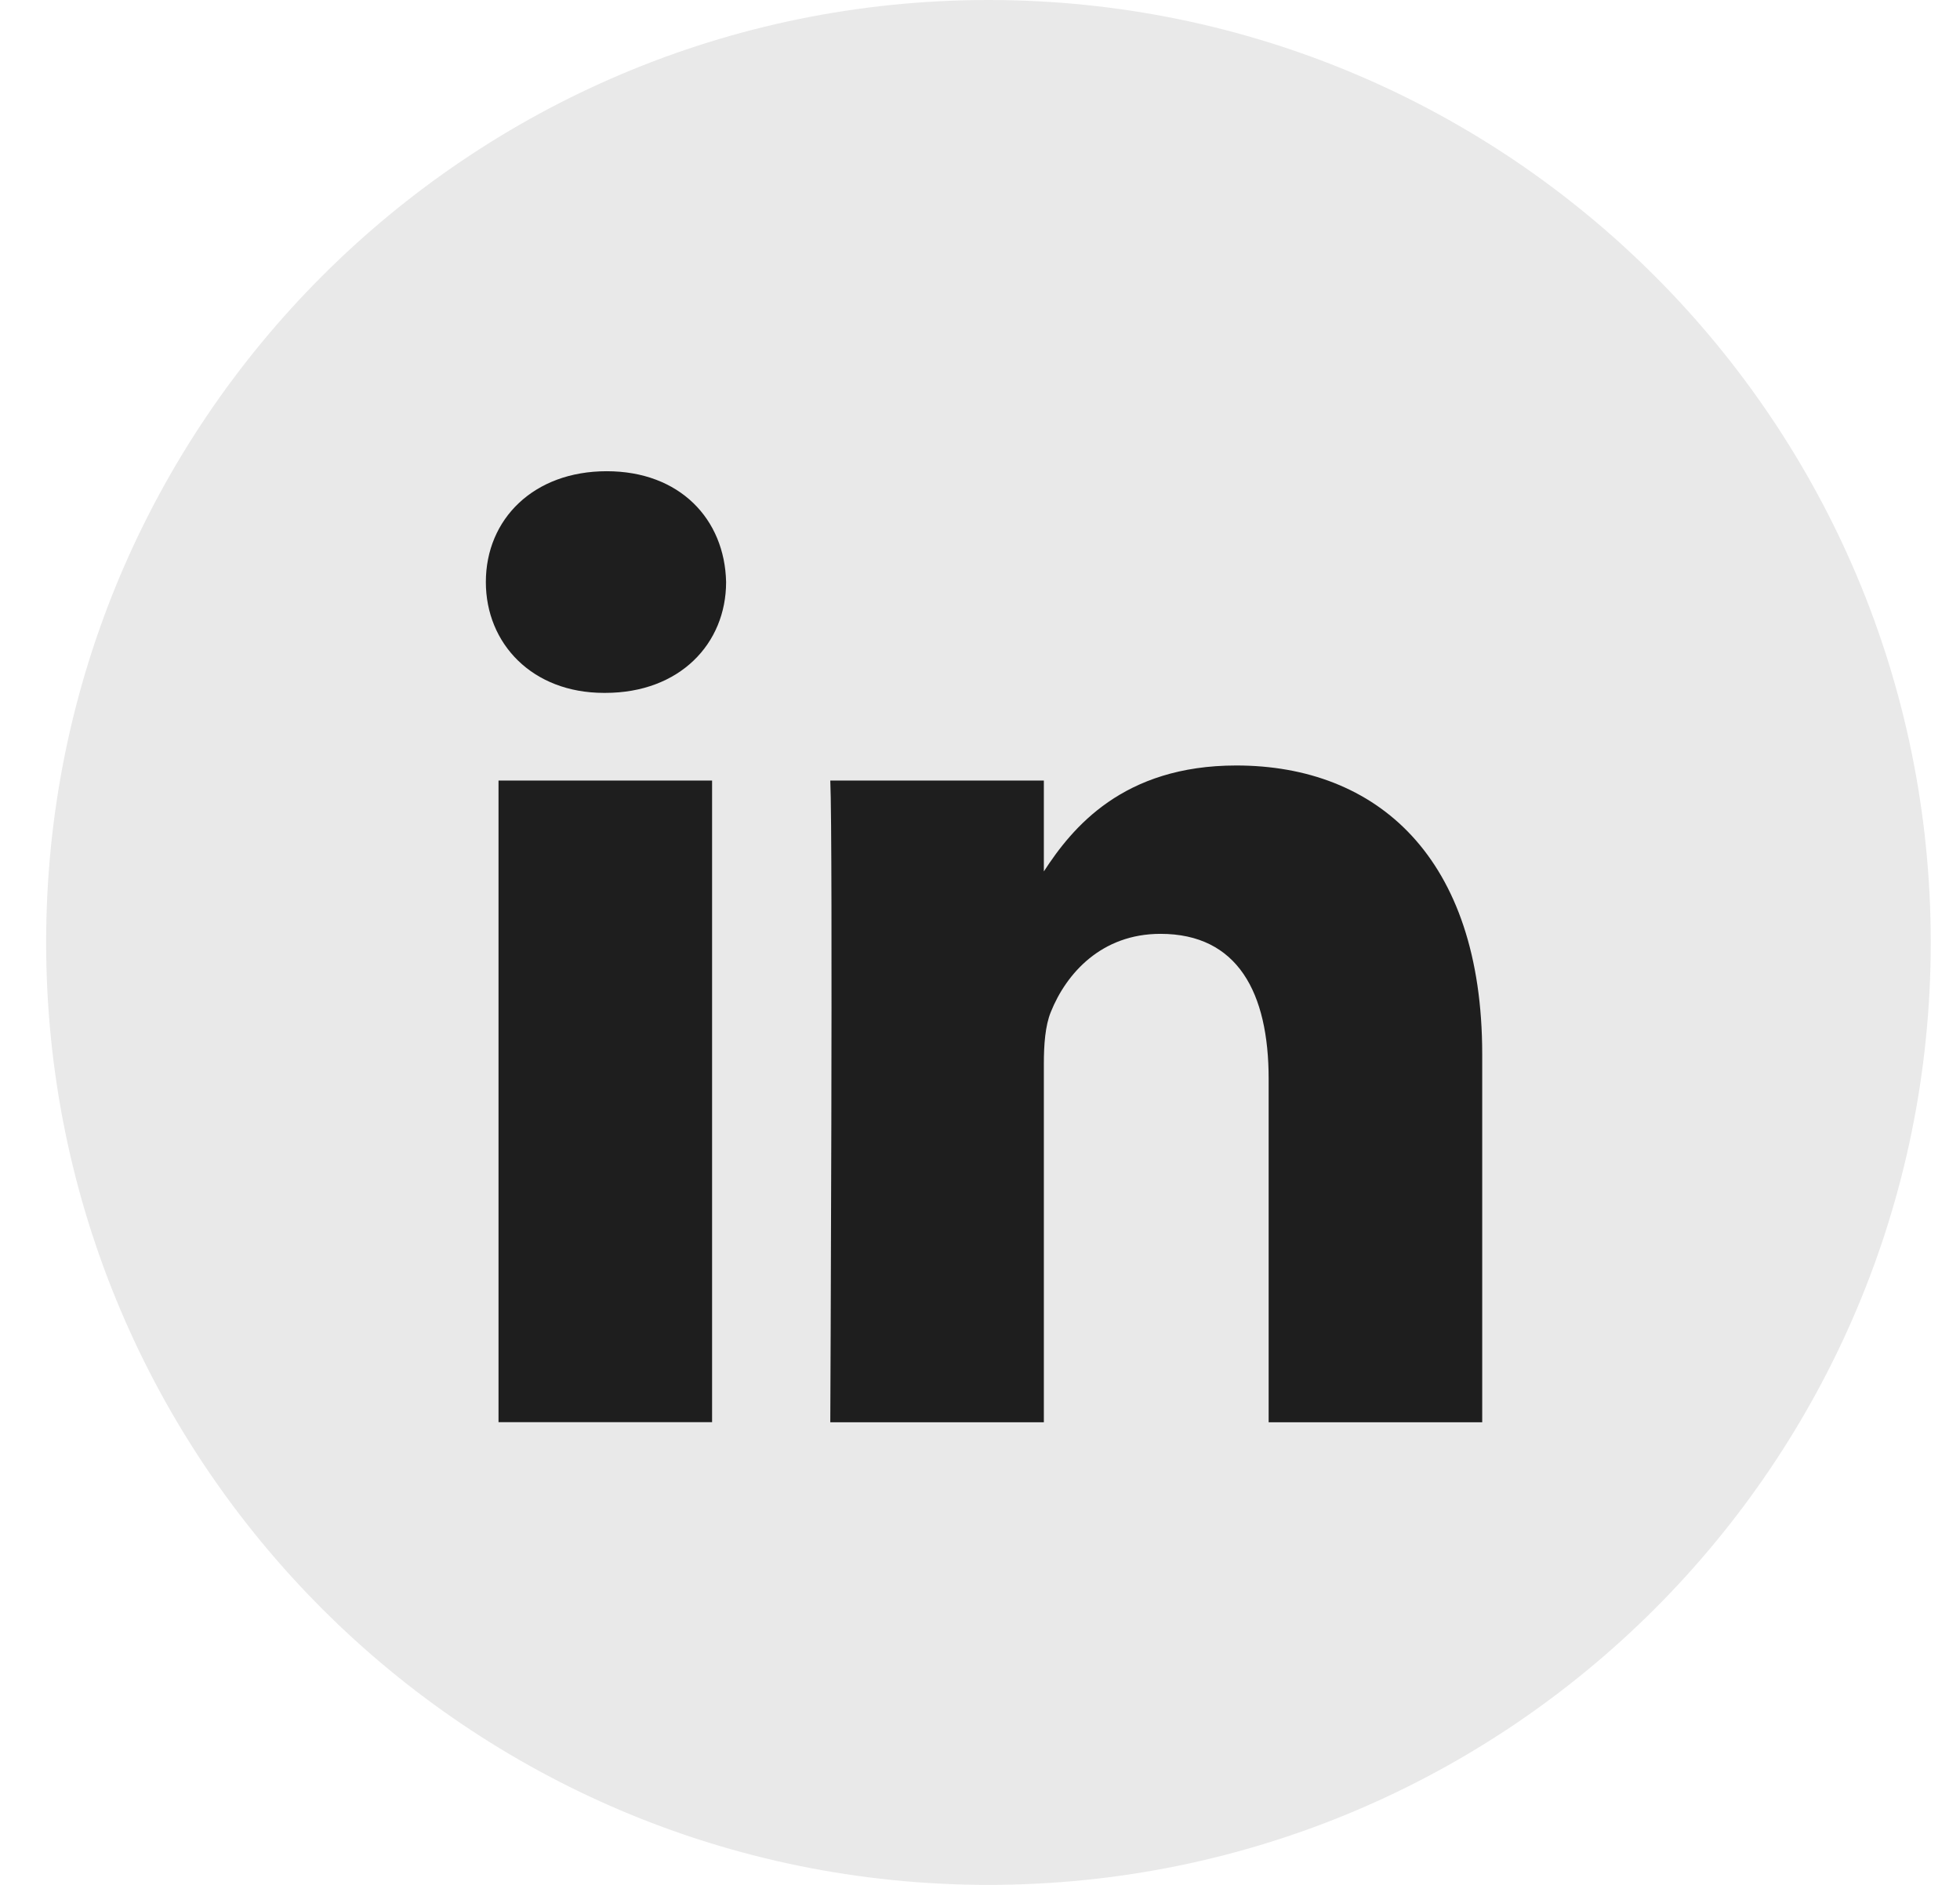
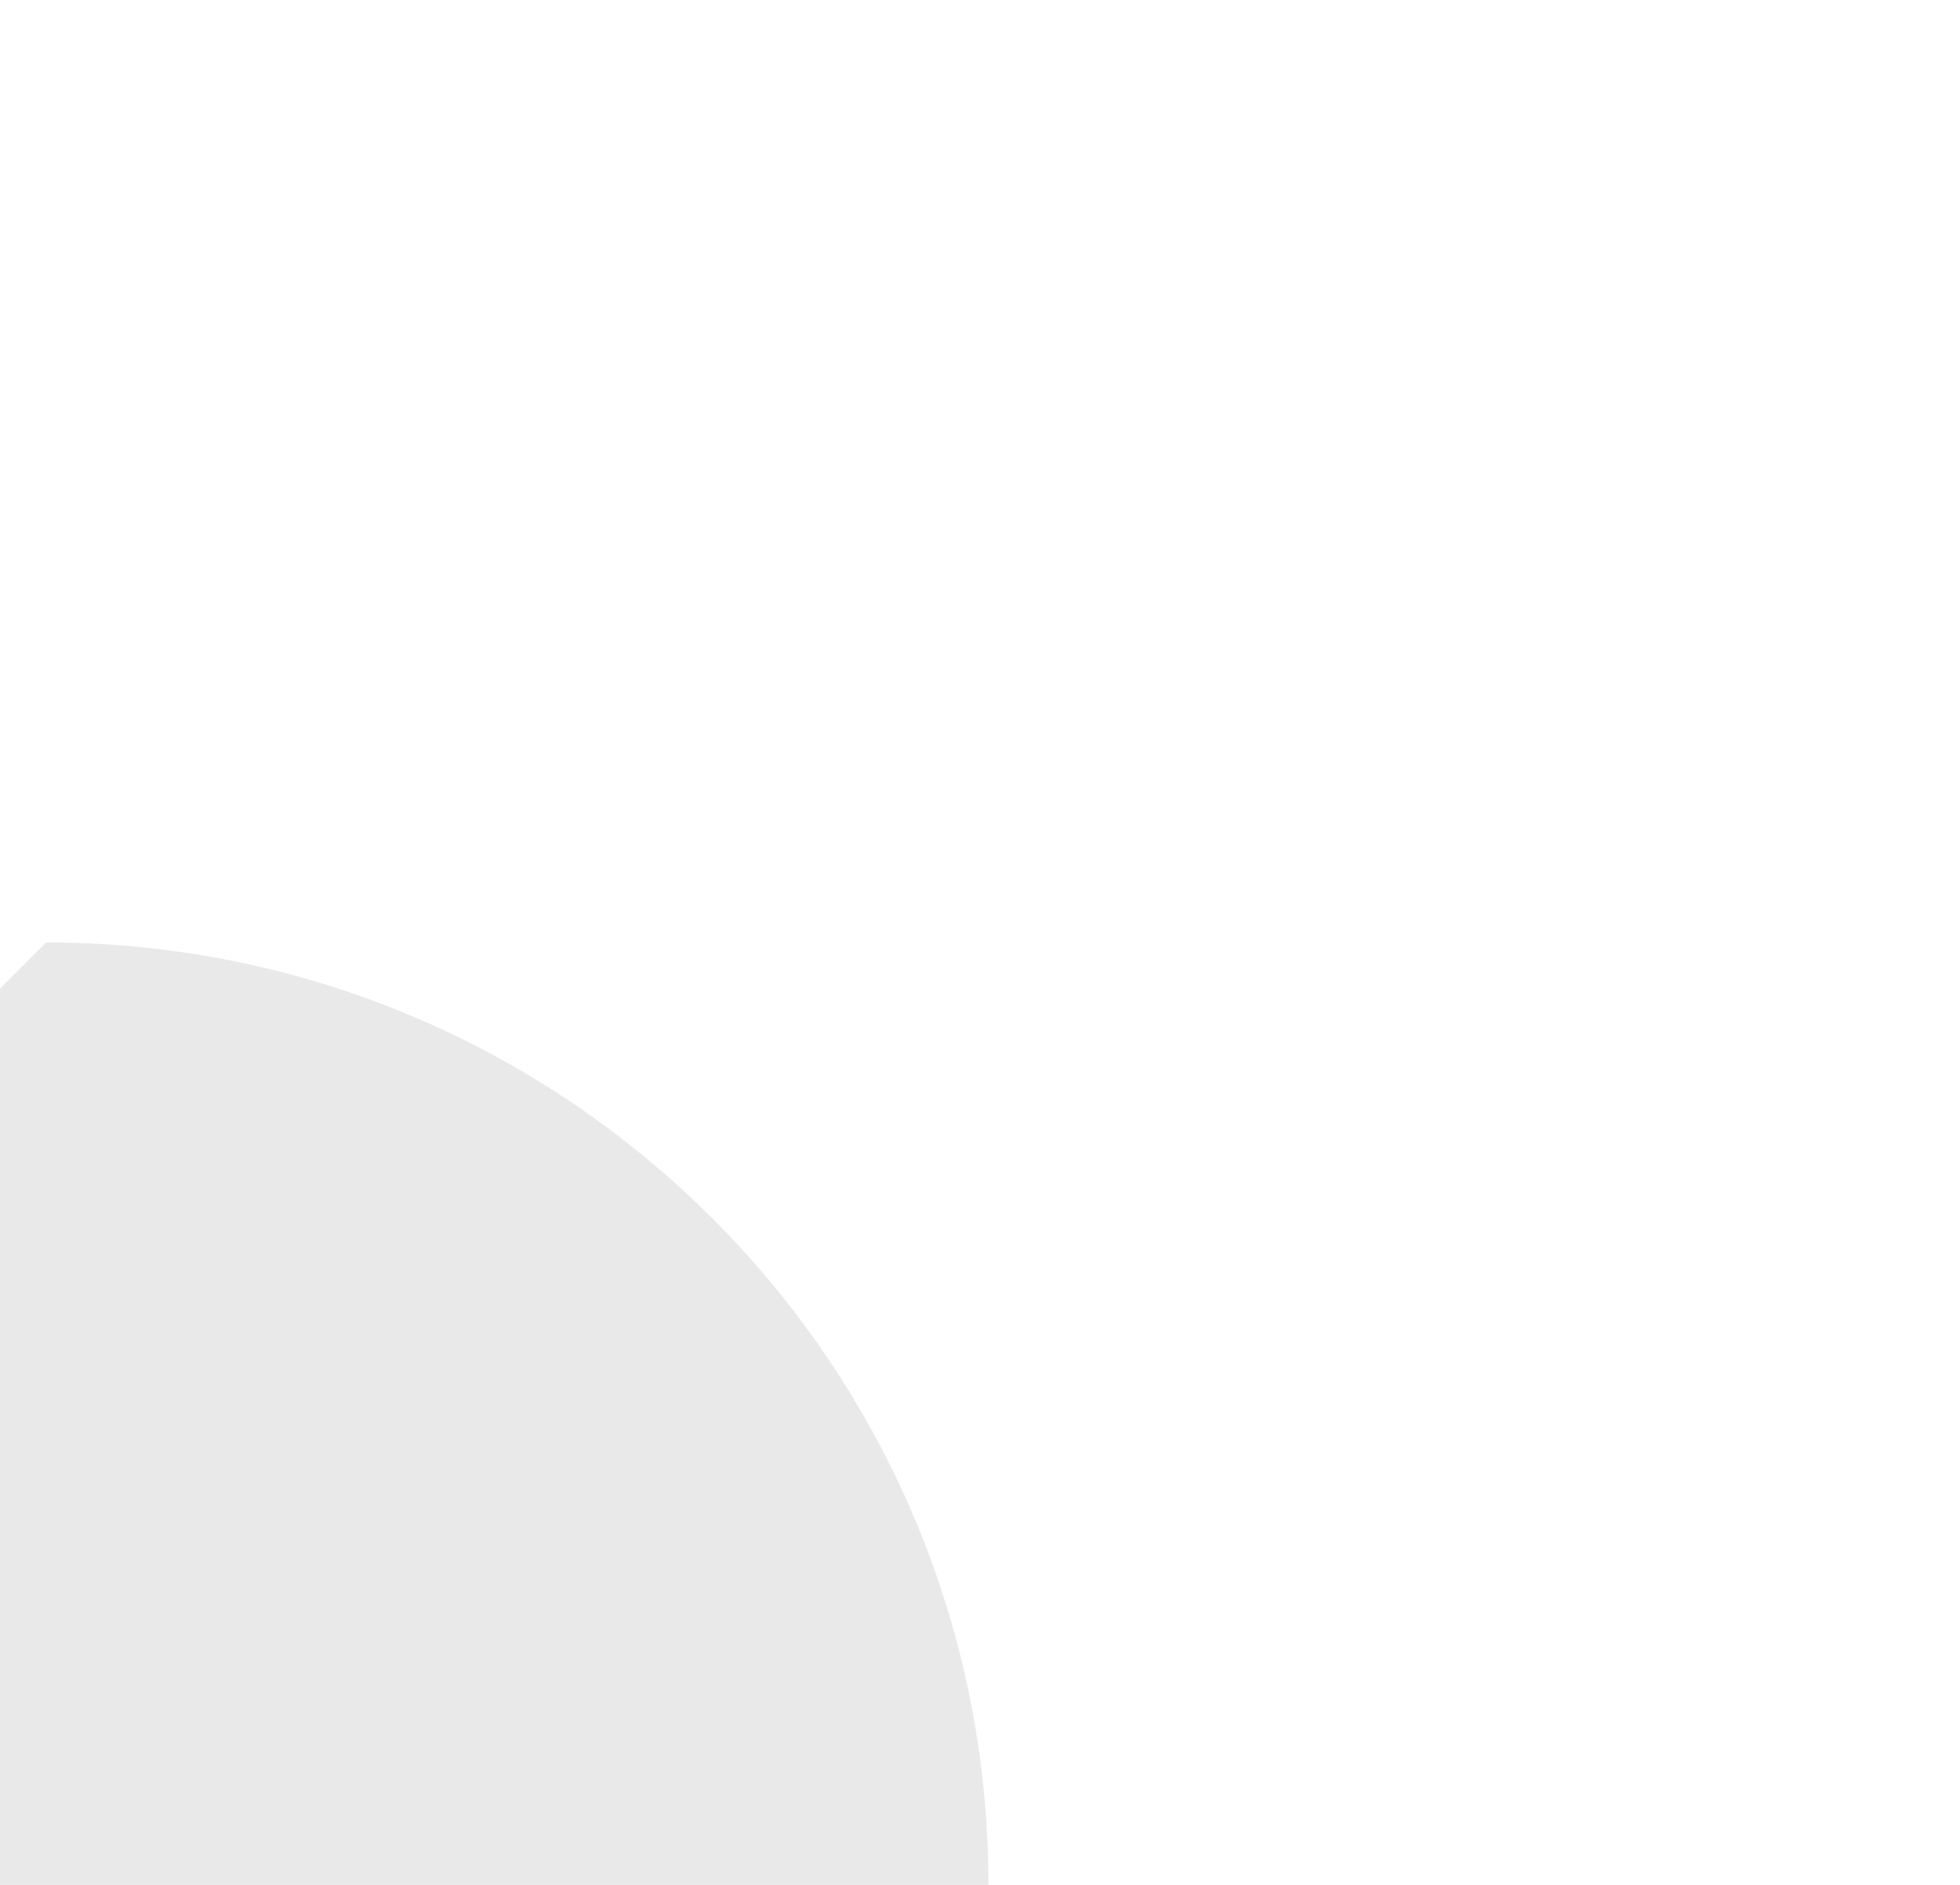
<svg xmlns="http://www.w3.org/2000/svg" width="26" height="25" fill="none">
-   <path opacity="0.1" fill="#1E1E1E" d="M.612 12.5C.612 5.595 6.21 0 13.112 0c6.904 0 12.5 5.596 12.5 12.5 0 6.903-5.596 12.5-12.5 12.5-6.903 0-12.5-5.597-12.5-12.5Z" />
-   <path fill="#1E1E1E" fill-rule="evenodd" d="M9.632 7.72c0 .817-.615 1.47-1.603 1.47h-.018c-.95 0-1.566-.653-1.566-1.47 0-.835.634-1.47 1.603-1.47s1.566.635 1.584 1.47Zm-.186 2.633v8.51H6.613v-8.51h2.833Zm10.216 8.51v-4.88c0-2.614-1.398-3.83-3.262-3.83-1.504 0-2.177.826-2.553 1.405v-1.205h-2.833c.037.799 0 8.511 0 8.511h2.833v-4.753c0-.255.018-.508.093-.69.205-.509.67-1.035 1.454-1.035 1.025 0 1.435.78 1.435 1.924v4.554h2.832Z" clip-rule="evenodd" />
+   <path opacity="0.1" fill="#1E1E1E" d="M.612 12.5c6.904 0 12.5 5.596 12.5 12.5 0 6.903-5.596 12.5-12.5 12.5-6.903 0-12.5-5.597-12.5-12.5Z" />
</svg>